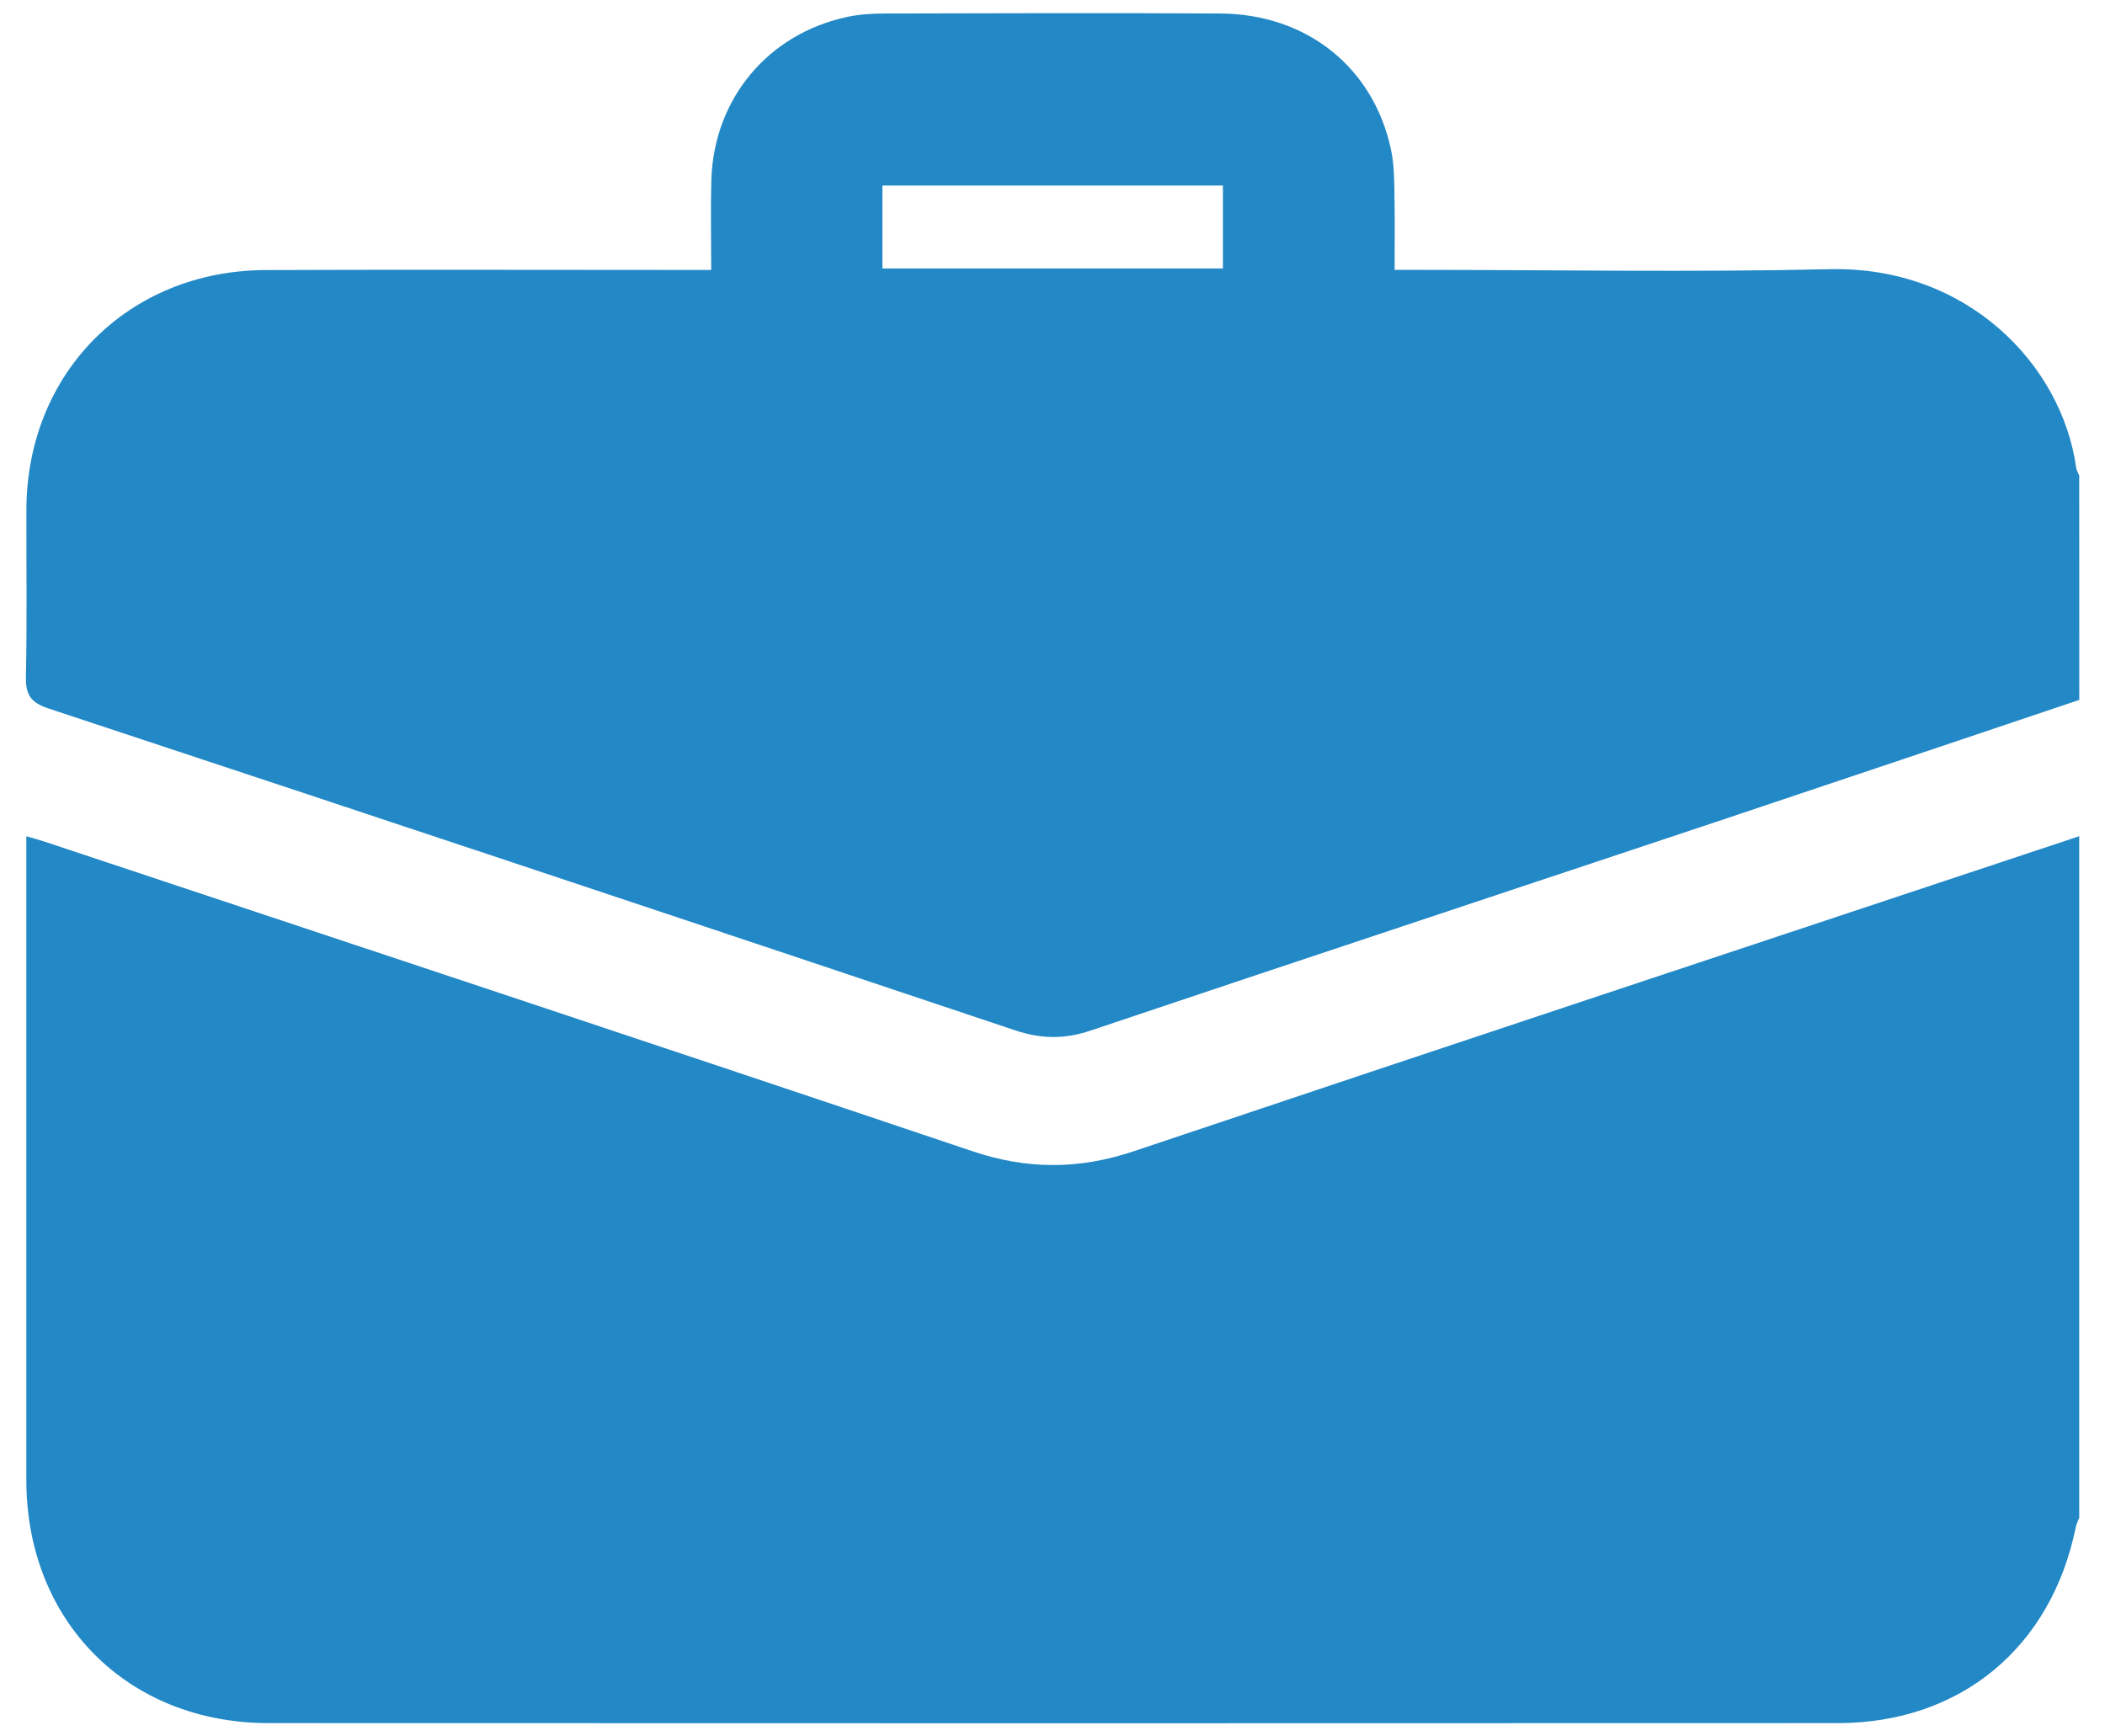
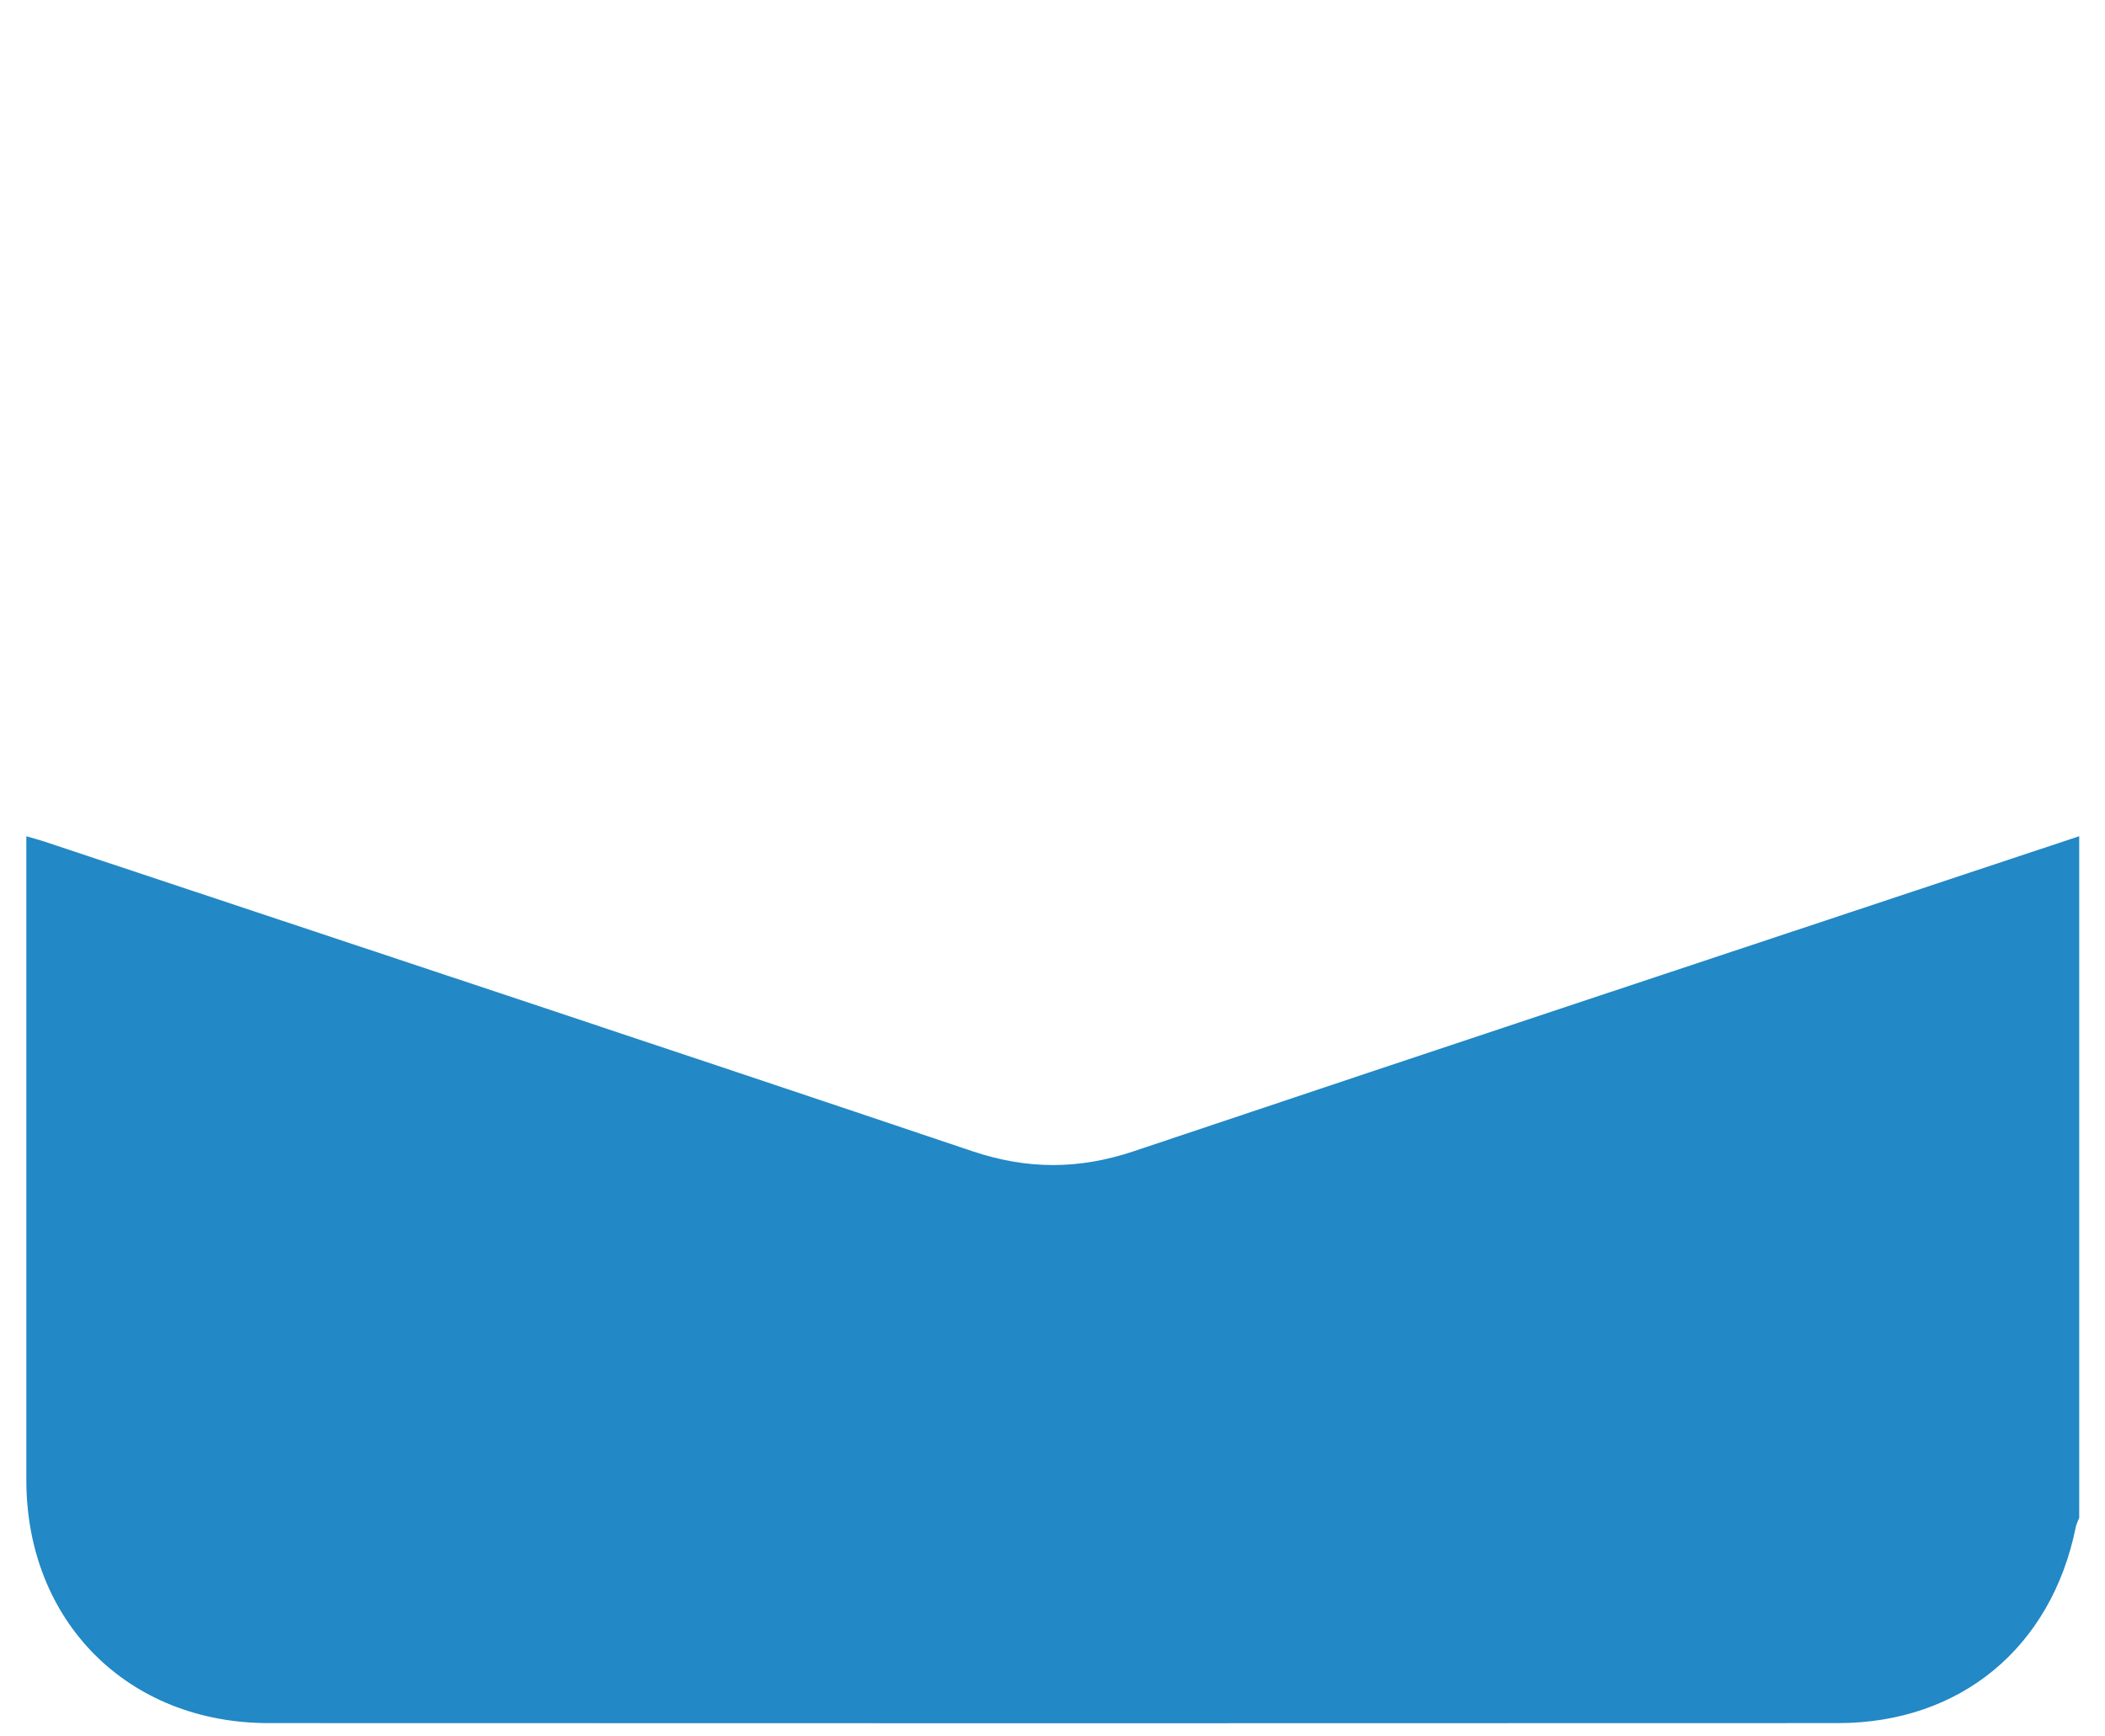
<svg xmlns="http://www.w3.org/2000/svg" width="80" height="66" viewBox="0 0 80 66" fill="none">
  <path d="M79.02 31.784C79.02 40.42 79.02 49.053 79.02 57.689C78.975 57.807 78.914 57.921 78.89 58.043C77.963 62.619 74.507 65.492 69.851 65.494C49.97 65.502 30.087 65.502 10.206 65.494C4.846 65.492 1.003 61.62 1.001 56.26C0.999 48.388 1.001 40.517 1.001 32.645C1.001 32.379 1.001 32.11 1.001 31.786C1.286 31.87 1.479 31.919 1.669 31.982C13.429 35.898 25.195 39.793 36.94 43.752C39.036 44.459 41.005 44.459 43.1 43.754C55.064 39.734 67.046 35.768 79.02 31.784Z" fill="#2288C6" />
-   <path d="M79.022 26.603C74.361 28.169 69.701 29.742 65.037 31.3C57.173 33.924 49.303 36.529 41.445 39.172C40.454 39.506 39.562 39.492 38.567 39.158C26.332 35.056 14.089 30.978 1.838 26.927C1.144 26.697 0.971 26.387 0.985 25.703C1.03 23.596 0.997 21.488 1.003 19.381C1.014 14.173 4.877 10.283 10.097 10.265C15.404 10.244 20.713 10.261 26.02 10.261C26.318 10.261 26.617 10.261 27.03 10.261C27.03 9.072 27.004 7.962 27.034 6.855C27.122 3.758 29.188 1.279 32.213 0.64C32.681 0.54 33.17 0.513 33.65 0.513C37.891 0.503 42.133 0.489 46.374 0.513C49.68 0.532 52.22 2.582 52.872 5.723C52.984 6.264 52.986 6.832 52.996 7.388C53.014 8.3 53.002 9.212 53.002 10.258C53.346 10.258 53.637 10.258 53.928 10.258C59.133 10.258 64.343 10.352 69.546 10.232C74.754 10.114 78.367 13.858 78.906 17.789C78.921 17.886 78.982 17.976 79.02 18.07C79.022 20.916 79.022 23.759 79.022 26.603ZM33.536 10.204C37.901 10.204 42.176 10.204 46.477 10.204C46.477 9.123 46.477 8.097 46.477 7.052C42.133 7.052 37.842 7.052 33.536 7.052C33.536 8.131 33.536 9.139 33.536 10.204Z" fill="#2288C6" />
</svg>